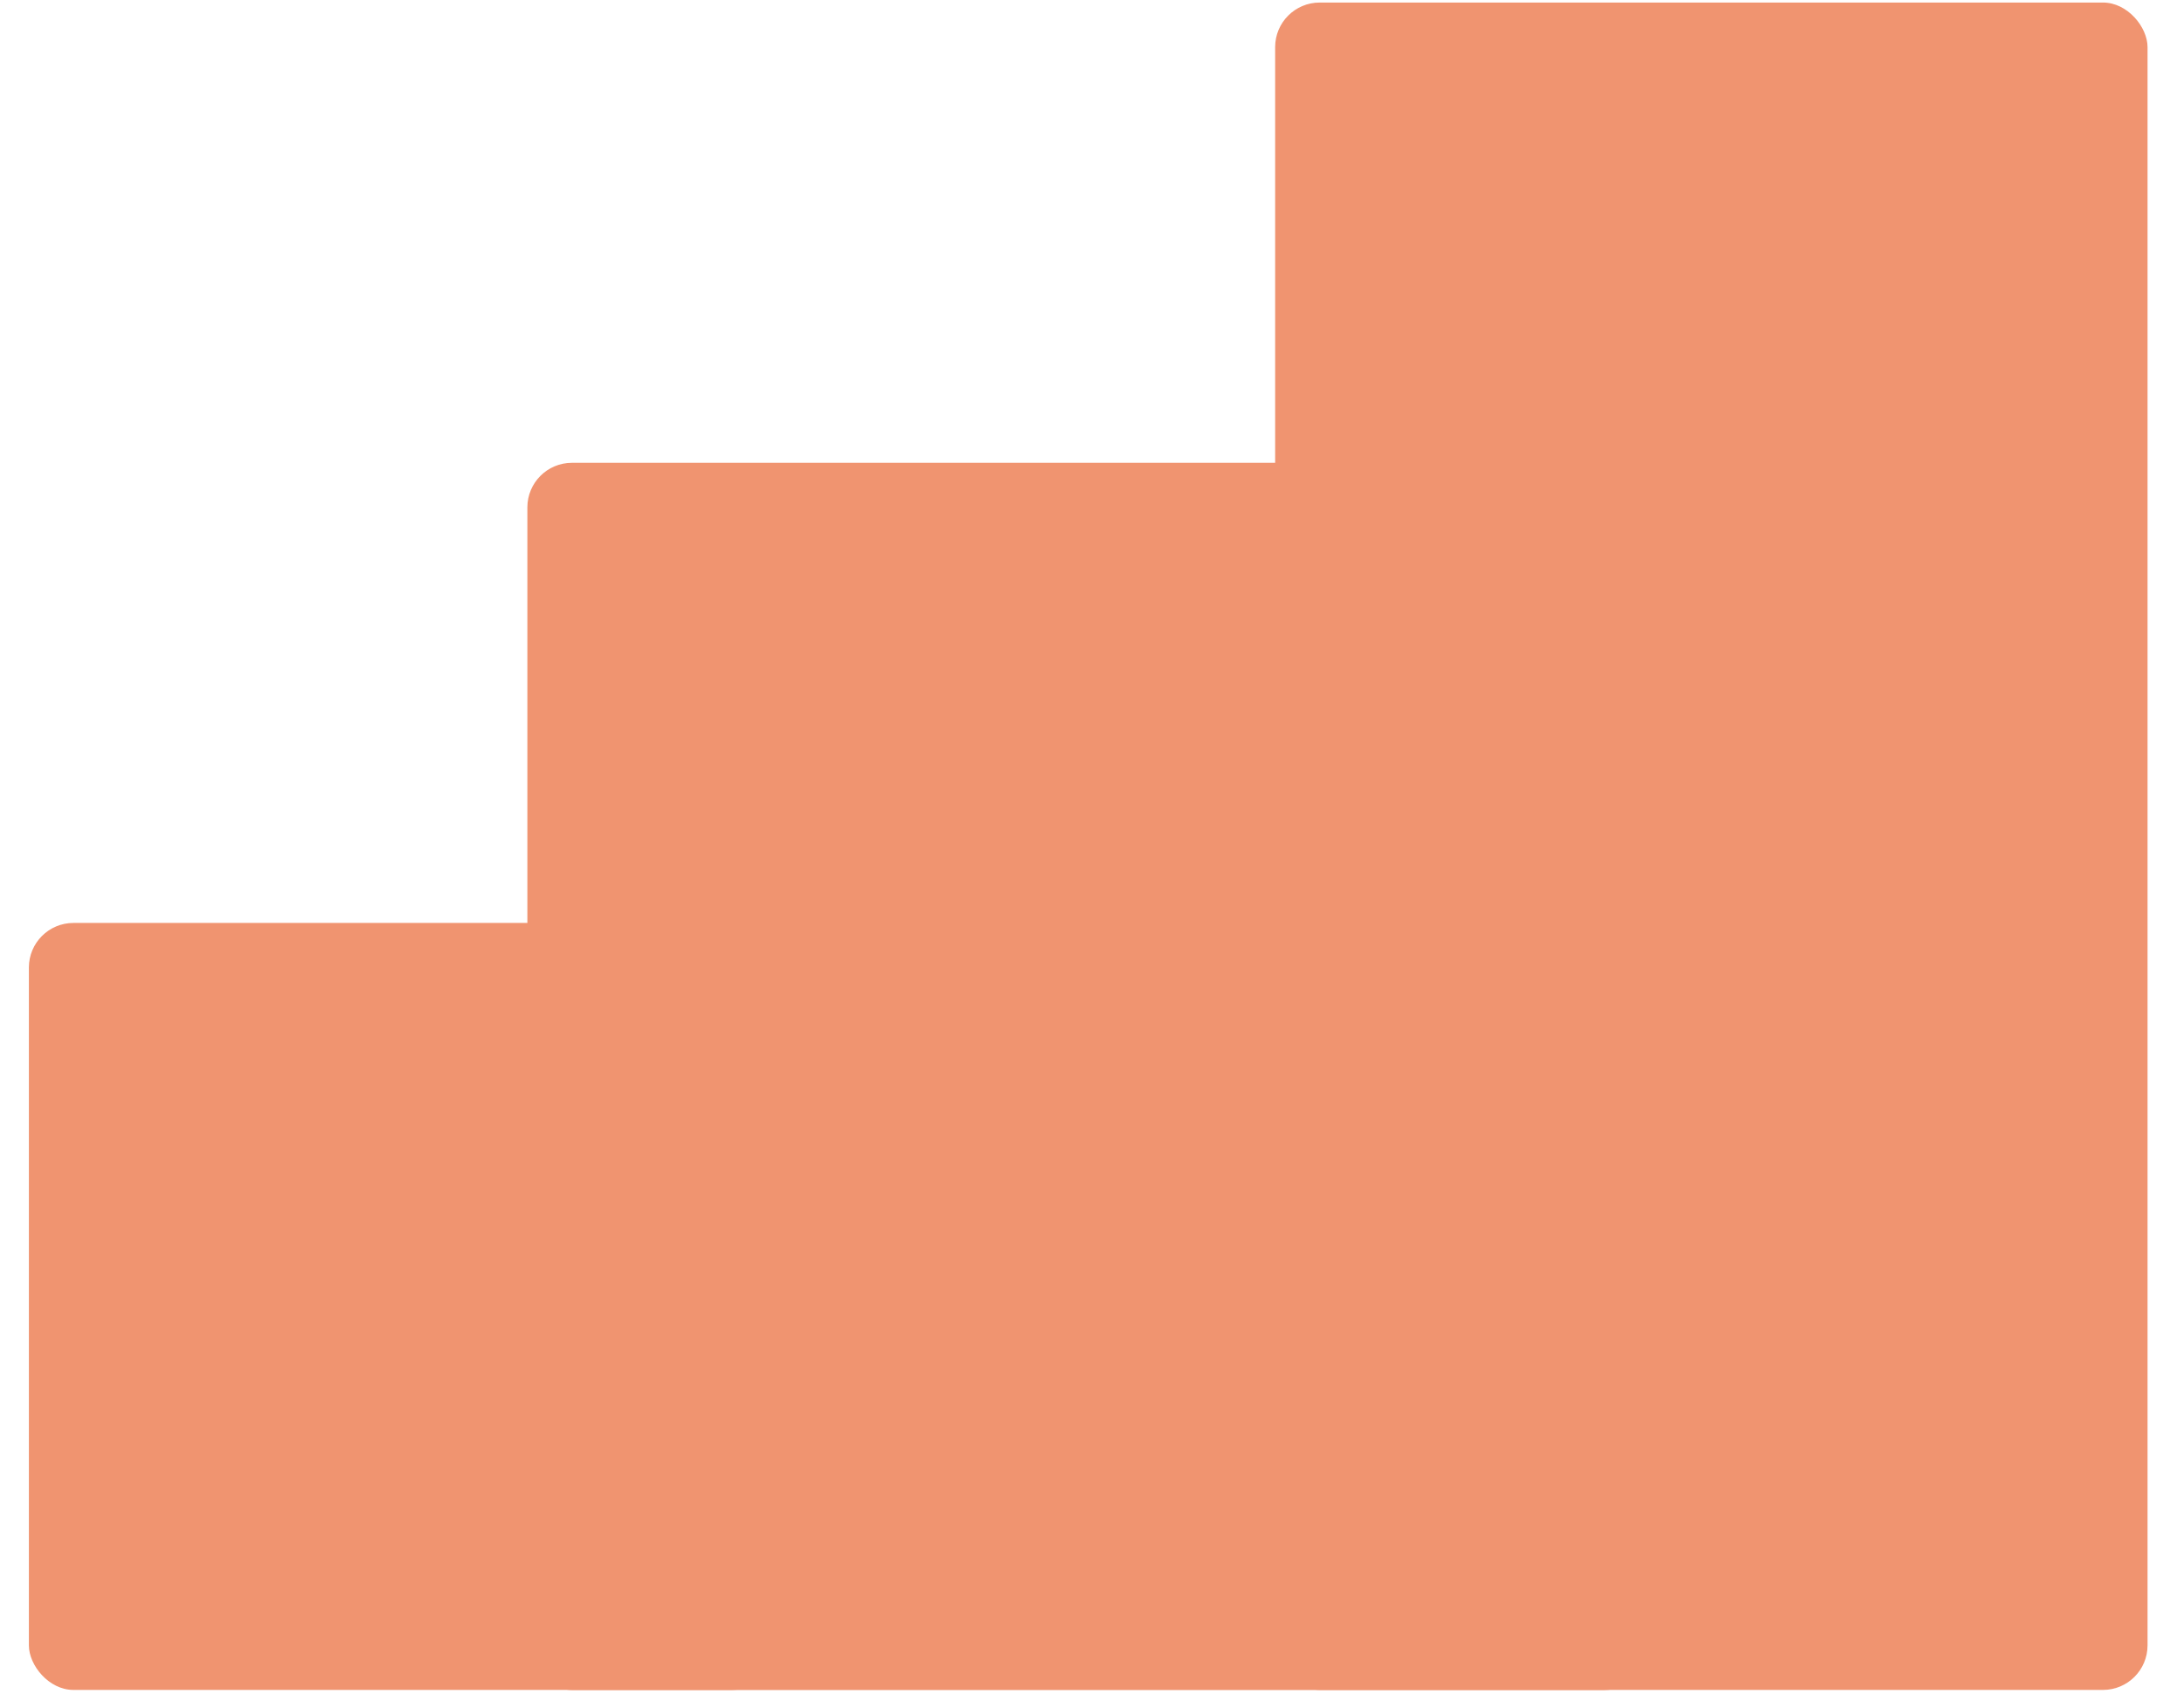
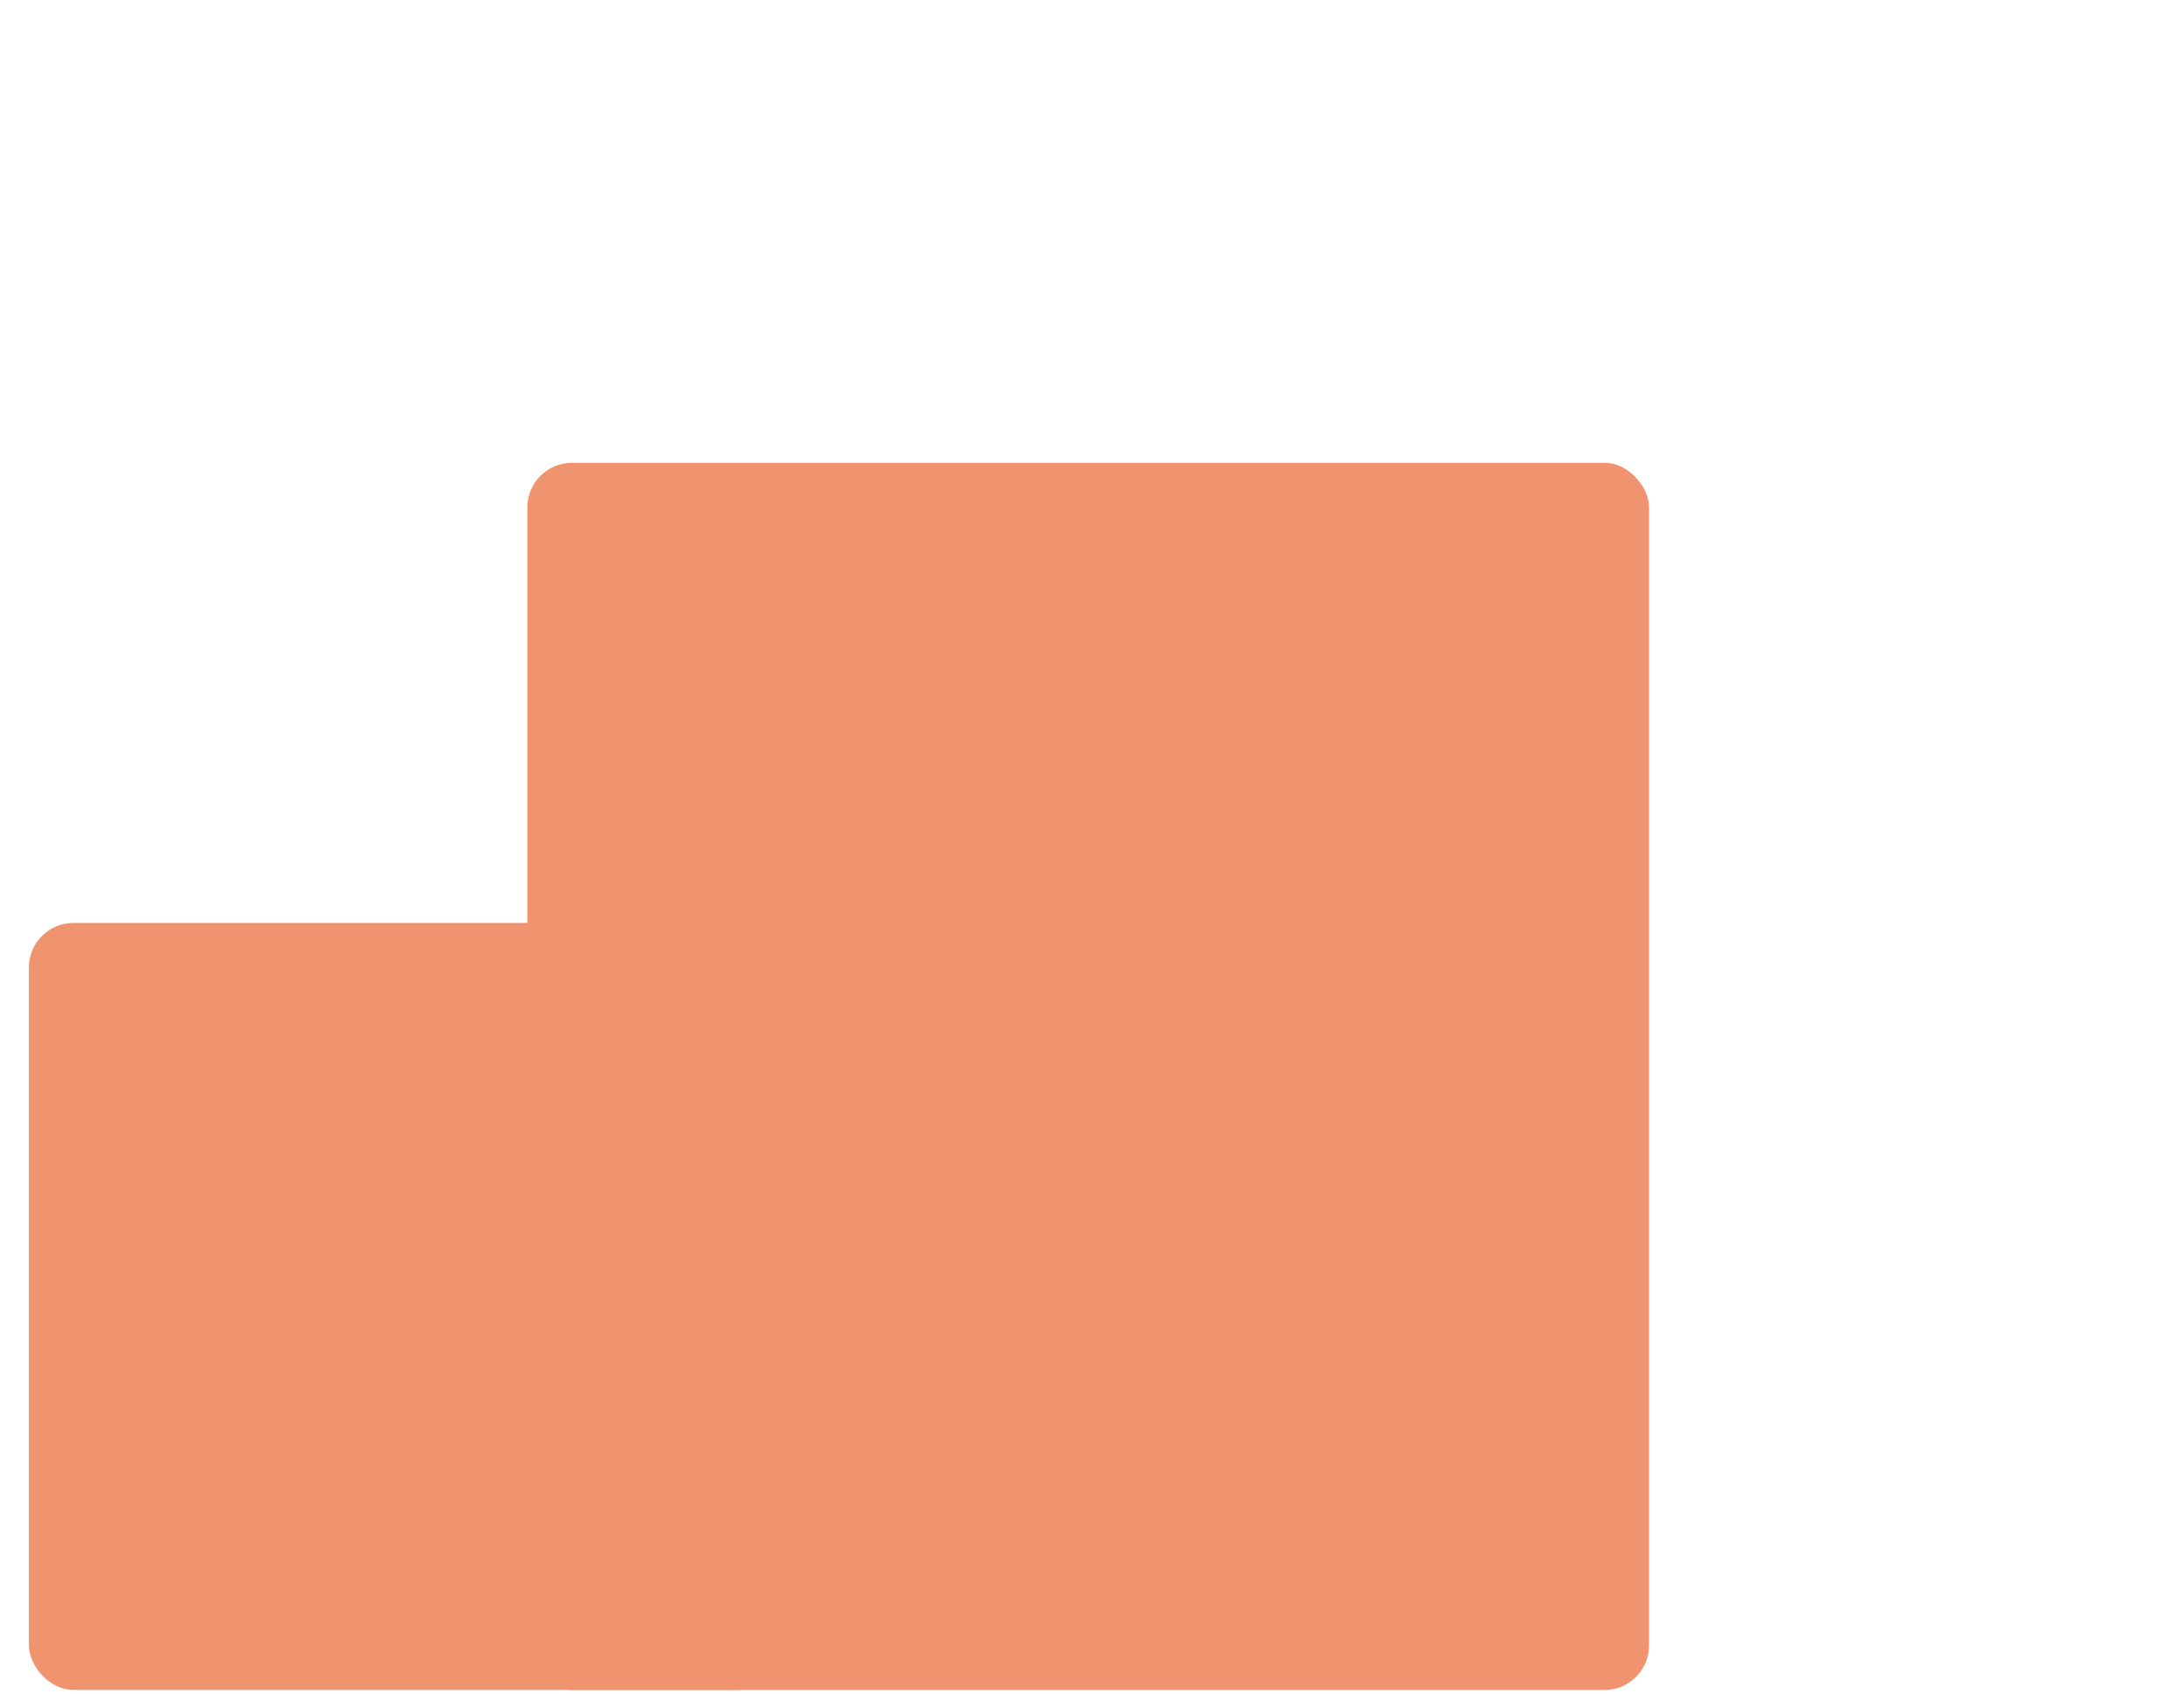
<svg xmlns="http://www.w3.org/2000/svg" width="49" height="38" viewBox="0 0 49 38" fill="none">
  <rect x="0.648" y="20.706" width="16.777" height="17.207" rx="1" fill="#F09470" />
  <rect x="11.832" y="10.383" width="25.166" height="27.532" rx="1" fill="#F09470" />
-   <rect x="28.609" y="0.057" width="19.573" height="37.856" rx="1" fill="#F09470" />
</svg>